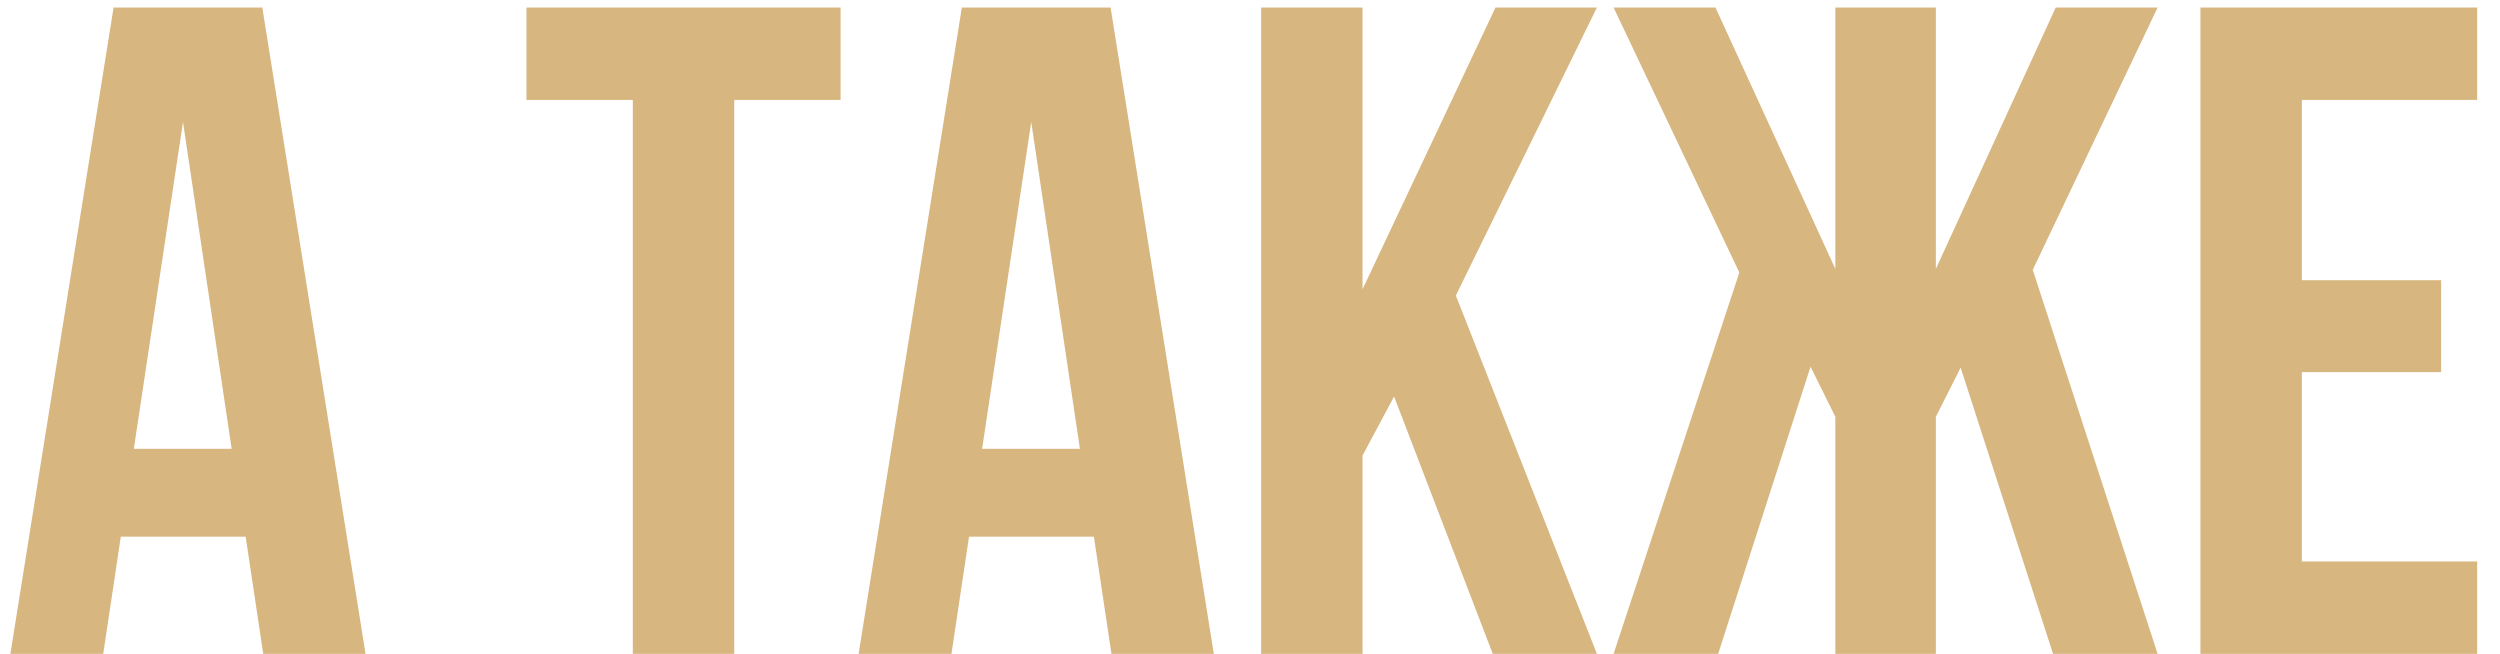
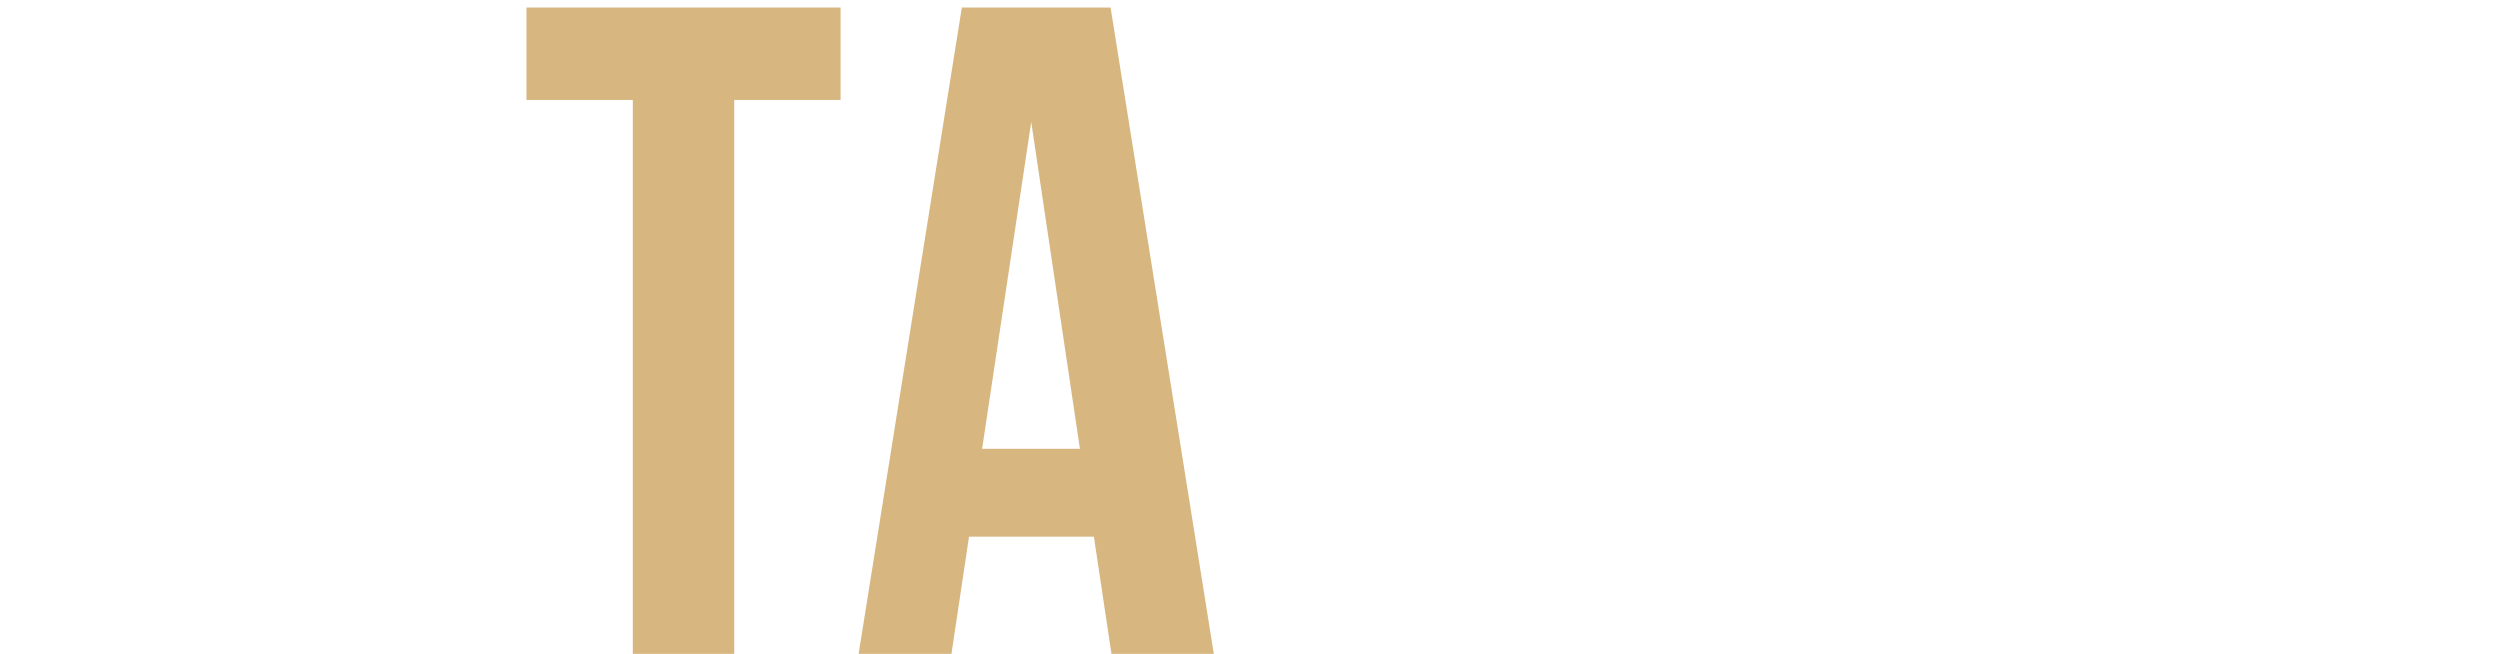
<svg xmlns="http://www.w3.org/2000/svg" width="65" height="17" viewBox="0 0 65 17" fill="none">
-   <path d="M0.27 17L2.953 0.195H6.82L9.504 17H6.844L6.387 13.953H3.141L2.684 17H0.27ZM3.48 11.668H6.023L4.758 3.172L3.48 11.668Z" fill="#D8B680" />
  <path d="M13.688 2.598V0.195H21.855V2.598H19.09V17H16.453V2.598H13.688Z" fill="#D8B680" />
  <path d="M22.324 17L25.008 0.195H28.875L31.559 17H28.898L28.441 13.953H25.195L24.738 17H22.324ZM25.535 11.668H28.078L26.812 3.172L25.535 11.668Z" fill="#D8B680" />
-   <path d="M32.789 17V0.195H35.426V7.52L38.883 0.195H41.52L37.852 7.684L41.52 17H38.812L36.246 10.309L35.426 11.844V17H32.789Z" fill="#D8B680" />
-   <path d="M41.953 17L45.223 7.086L41.953 0.195H44.602L47.719 6.992V0.195H50.332V6.992L53.449 0.195H56.098L52.852 7.016L56.098 17H53.379L50.977 9.559L50.332 10.836V17H47.719V10.836L47.074 9.535L44.672 17H41.953Z" fill="#D8B680" />
-   <path d="M57.211 17V0.195H64.406V2.598H59.848V7.285H63.469V9.676H59.848V14.598H64.406V17H57.211Z" fill="#D8B680" />
</svg>